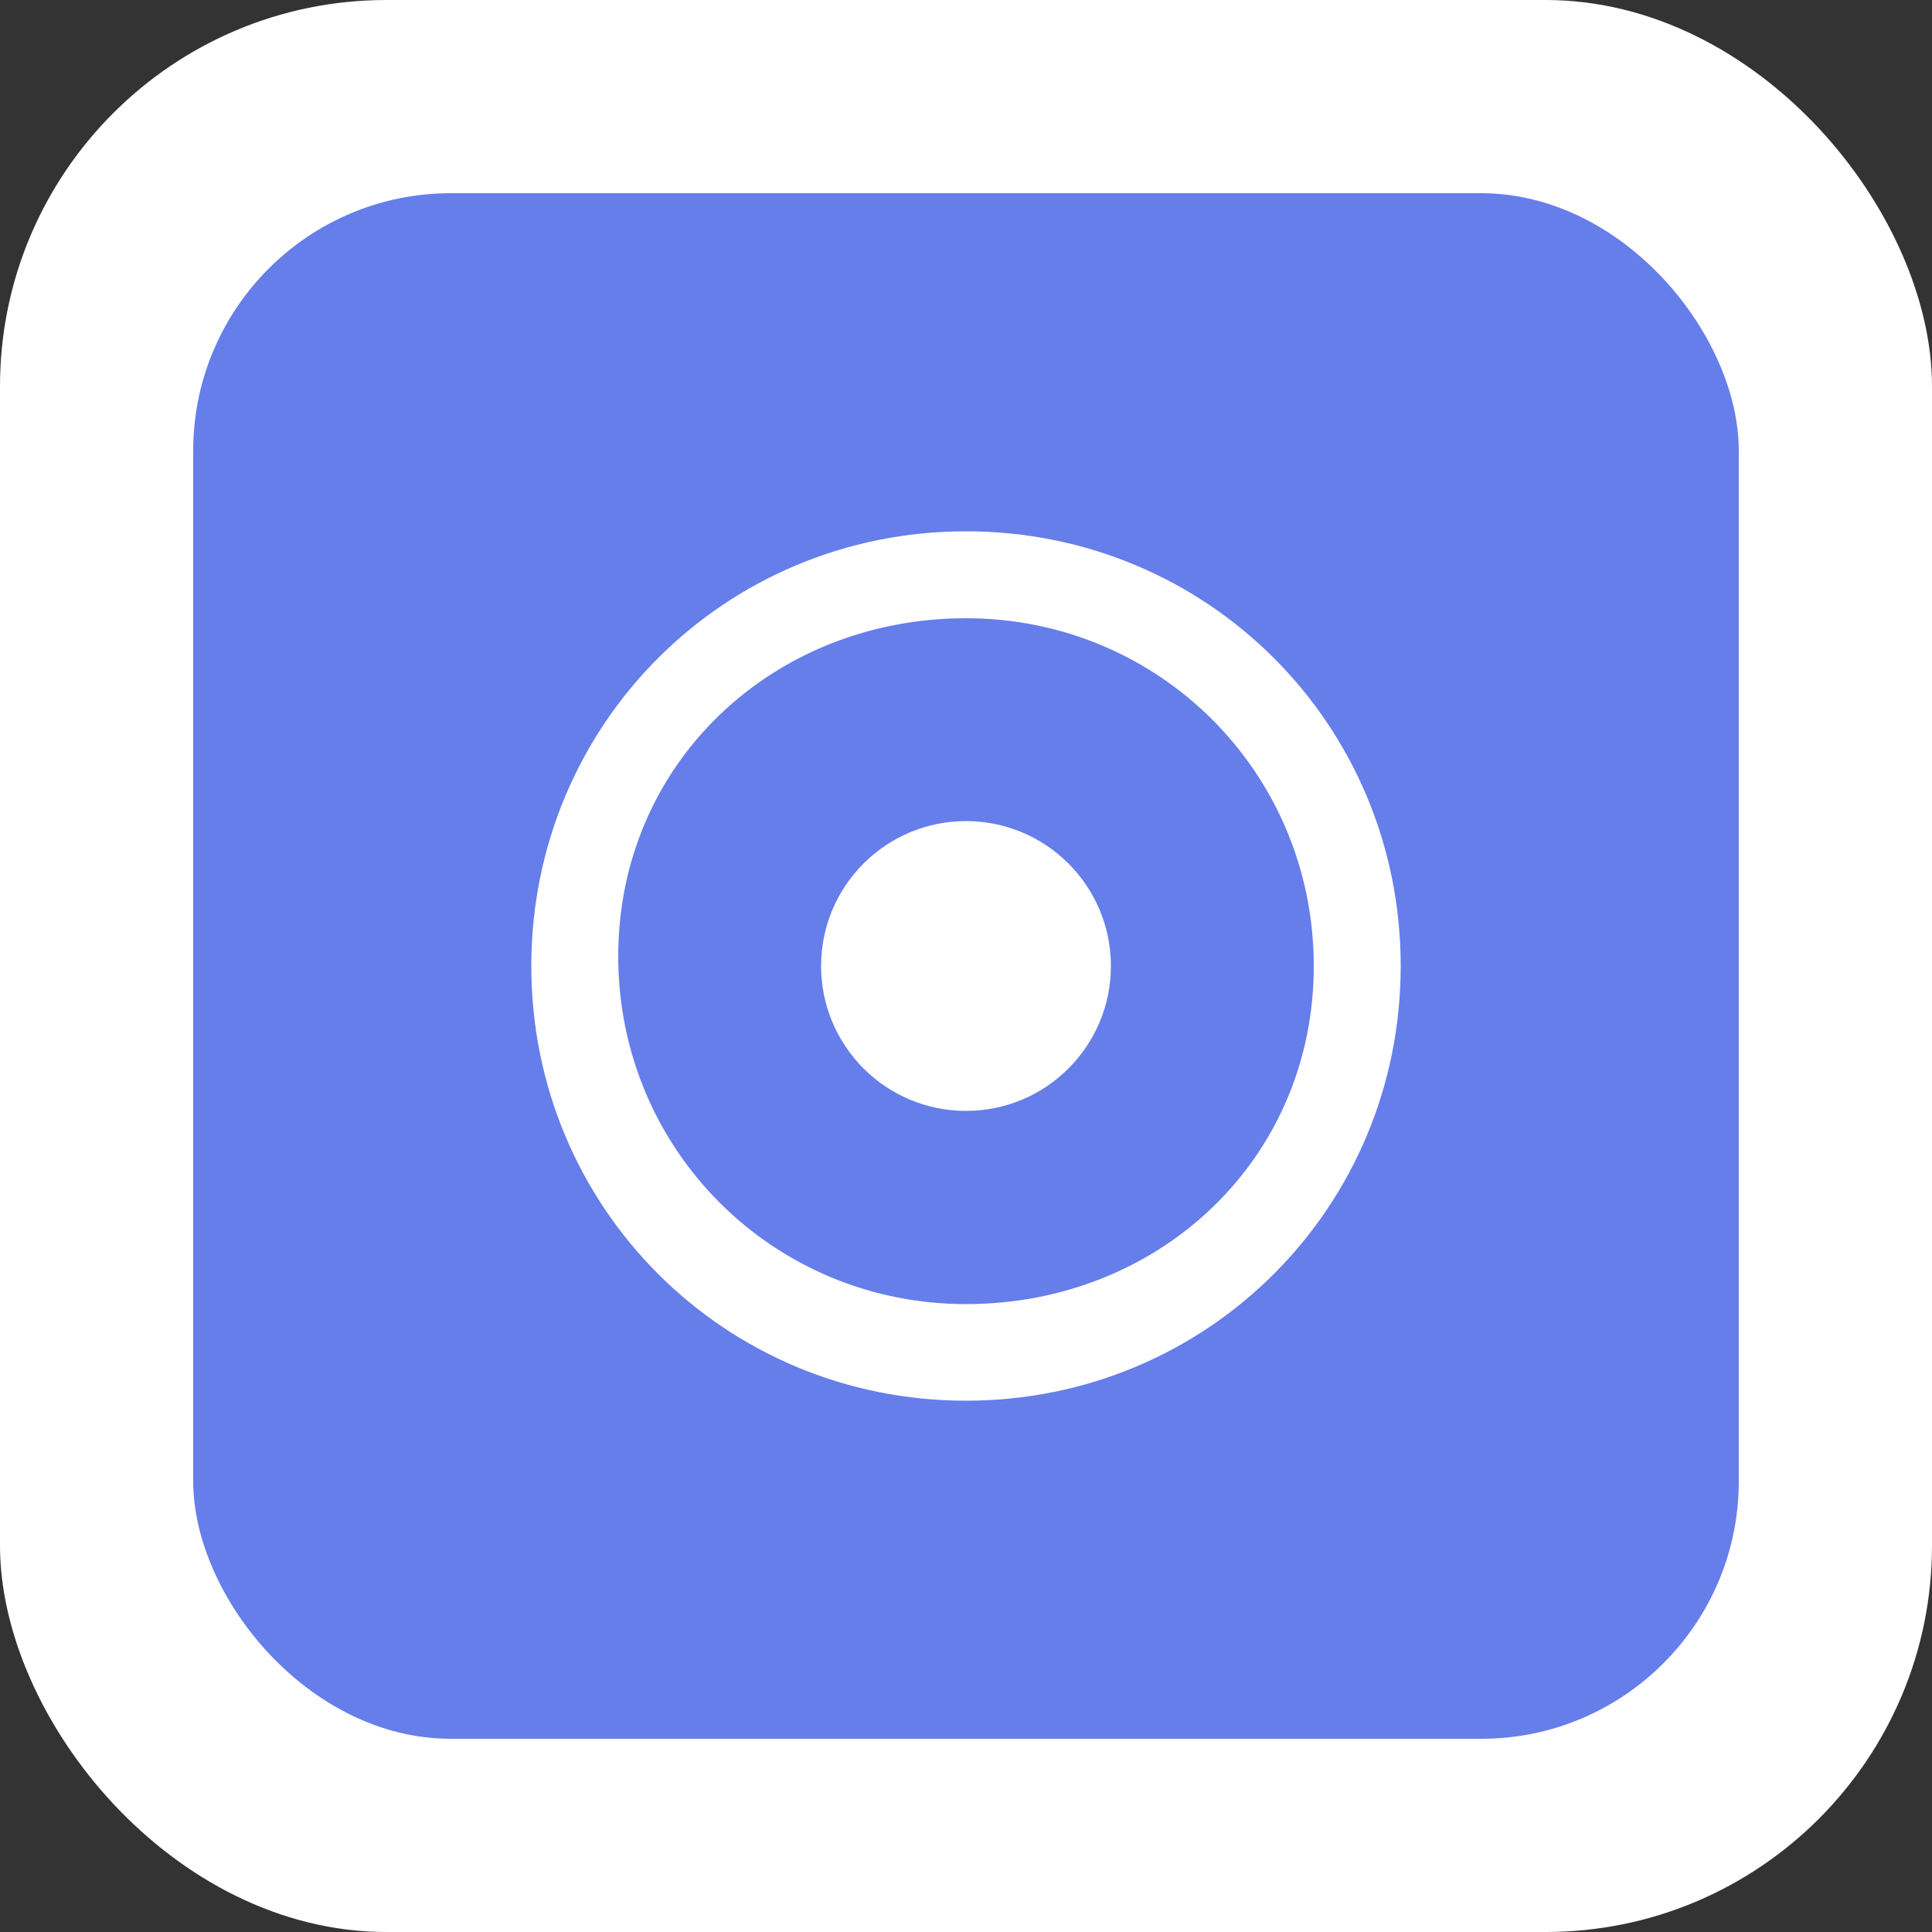
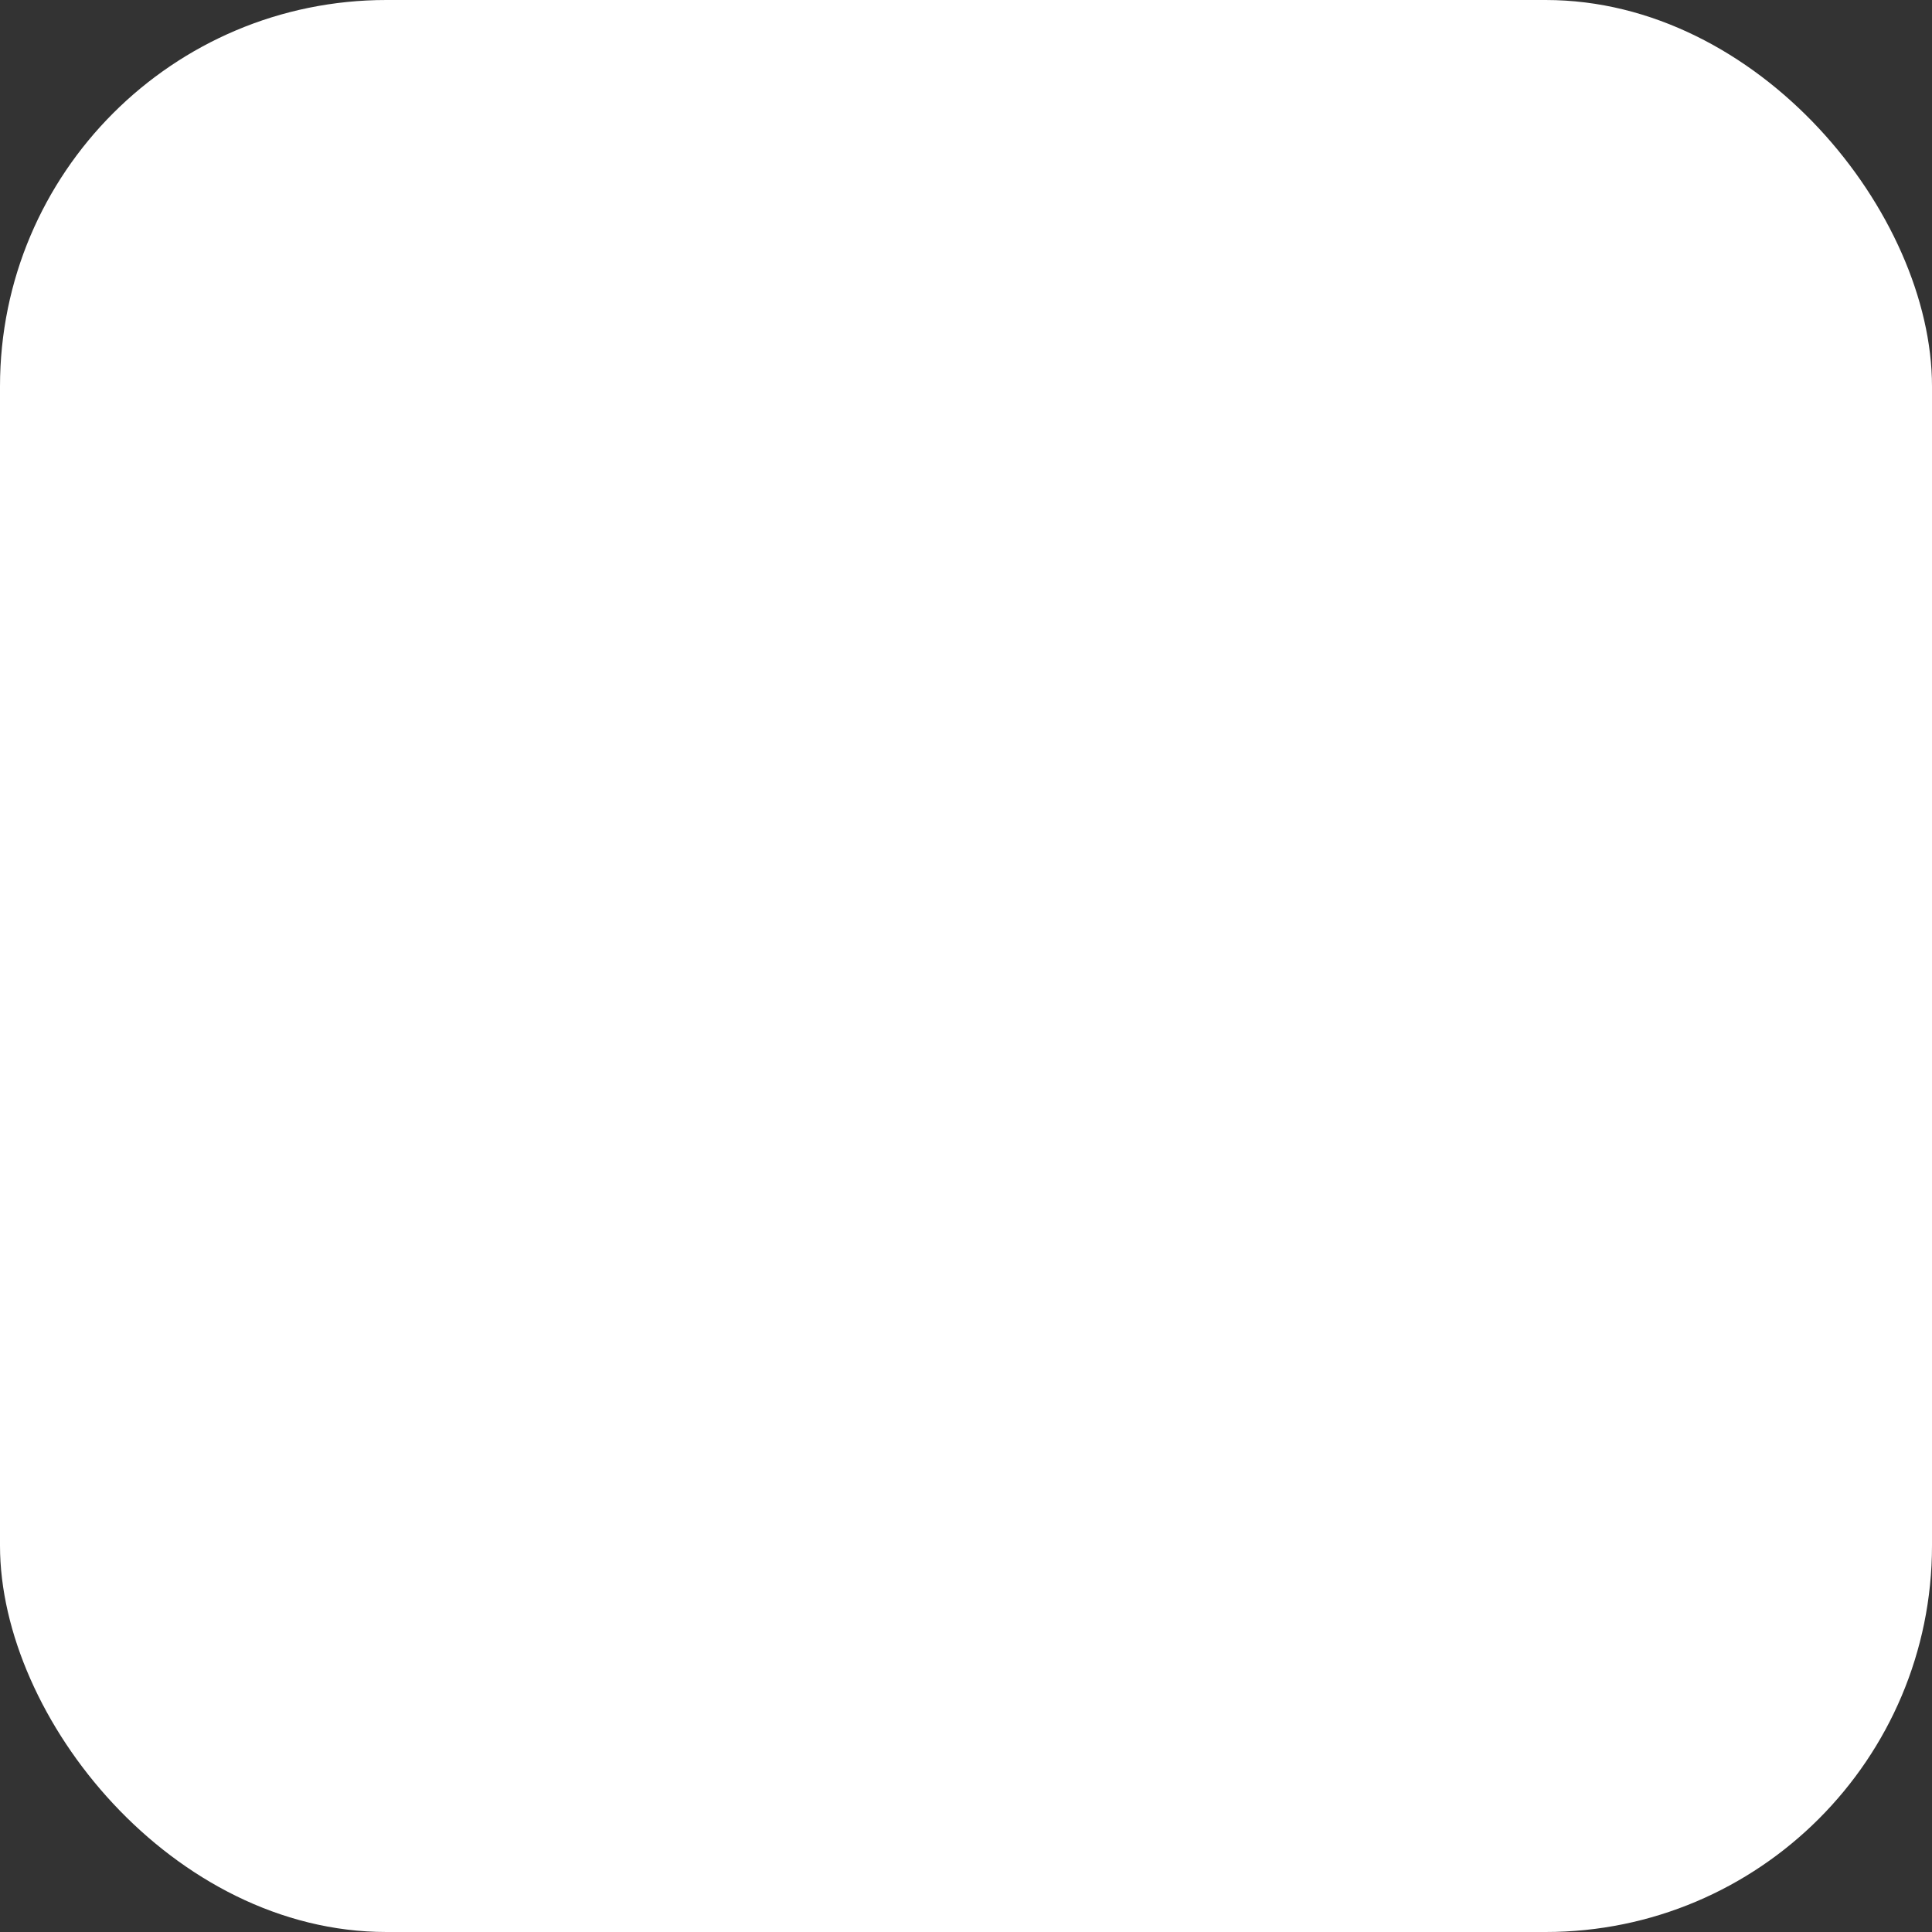
<svg xmlns="http://www.w3.org/2000/svg" width="60" height="60" viewBox="0 0 60 60" fill="none">
  <rect x="0" y="0" width="60" height="60" fill="#333333" stroke="none" />
  <rect width="60" height="60" rx="12" fill="white" />
-   <rect x="6" y="6" width="48" height="48" rx="8" fill="#667eea" />
-   <path d="M30 16.5c-7.5 0-13.5 6-13.5 13.5S22.5 43.5 30 43.5 43.5 37.5 43.5 30 37.5 16.5 30 16.5zm0 24c-6 0-10.8-4.8-10.8-10.8S24 19.2 30 19.2s10.8 4.8 10.8 10.8S36 40.5 30 40.5z" fill="white" />
-   <circle cx="30" cy="30" r="4.5" fill="white" />
</svg>